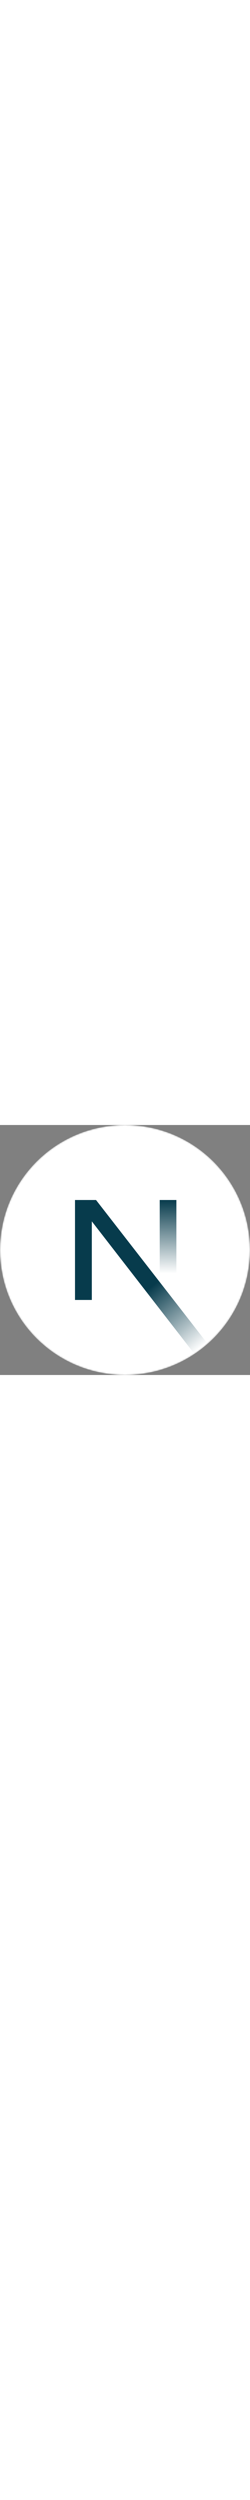
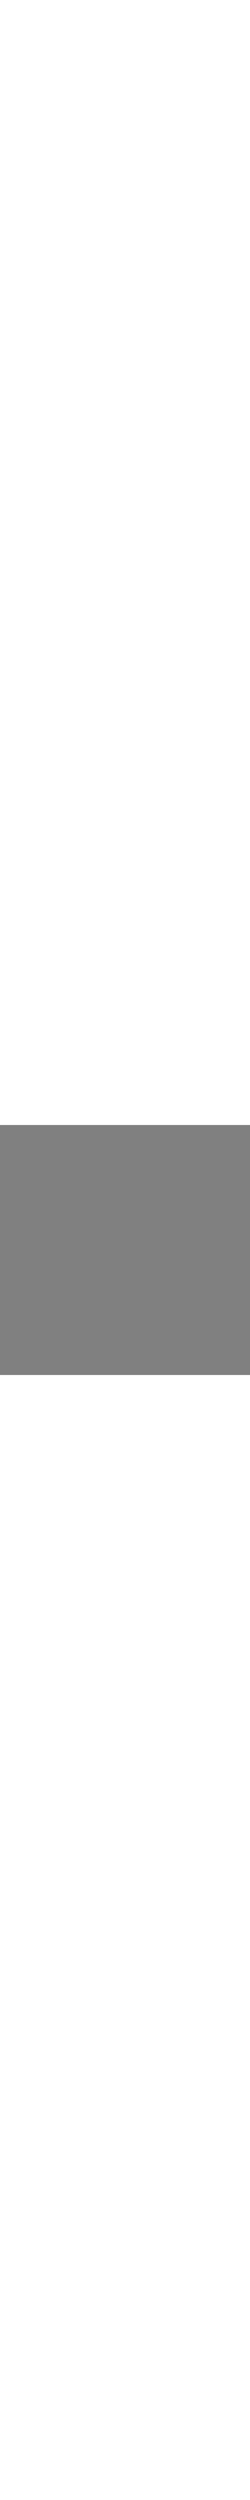
<svg xmlns="http://www.w3.org/2000/svg" viewBox="0 0 180 180" width="18">
  <rect x="0" y="0" width="180" height="180" fill="#808080" stroke="none" />
  <mask height="180" id=":r8:mask0_408_134" maskUnits="userSpaceOnUse" width="180" x="0" y="0" style="mask-type: alpha;">
    <circle cx="90" cy="90" fill="white" r="90" />
  </mask>
  <g mask="url(#:r8:mask0_408_134)">
-     <circle cx="90" cy="90" data-circle="true" fill="white" r="90" />
-     <path d="M149.508 157.52L69.142 54H54V125.97H66.114V69.384L139.999 164.845C143.333 162.614 146.509 160.165 149.508 157.52Z" fill="url(#:r8:paint0_linear_408_134)" />
-     <rect fill="url(#:r8:paint1_linear_408_134)" height="72" width="12" x="115" y="54" />
-   </g>
+     </g>
  <defs>
    <linearGradient gradientUnits="userSpaceOnUse" id=":r8:paint0_linear_408_134" x1="109" x2="144.5" y1="116.5" y2="160.5">
      <stop stop-color="#073B4C" />
      <stop offset="1" stop-color="#073B4C" stop-opacity="0" />
    </linearGradient>
    <linearGradient gradientUnits="userSpaceOnUse" id=":r8:paint1_linear_408_134" x1="121" x2="120.799" y1="54" y2="106.875">
      <stop stop-color="#073B4C" />
      <stop offset="1" stop-color="#073B4C" stop-opacity="0" />
    </linearGradient>
  </defs>
</svg>